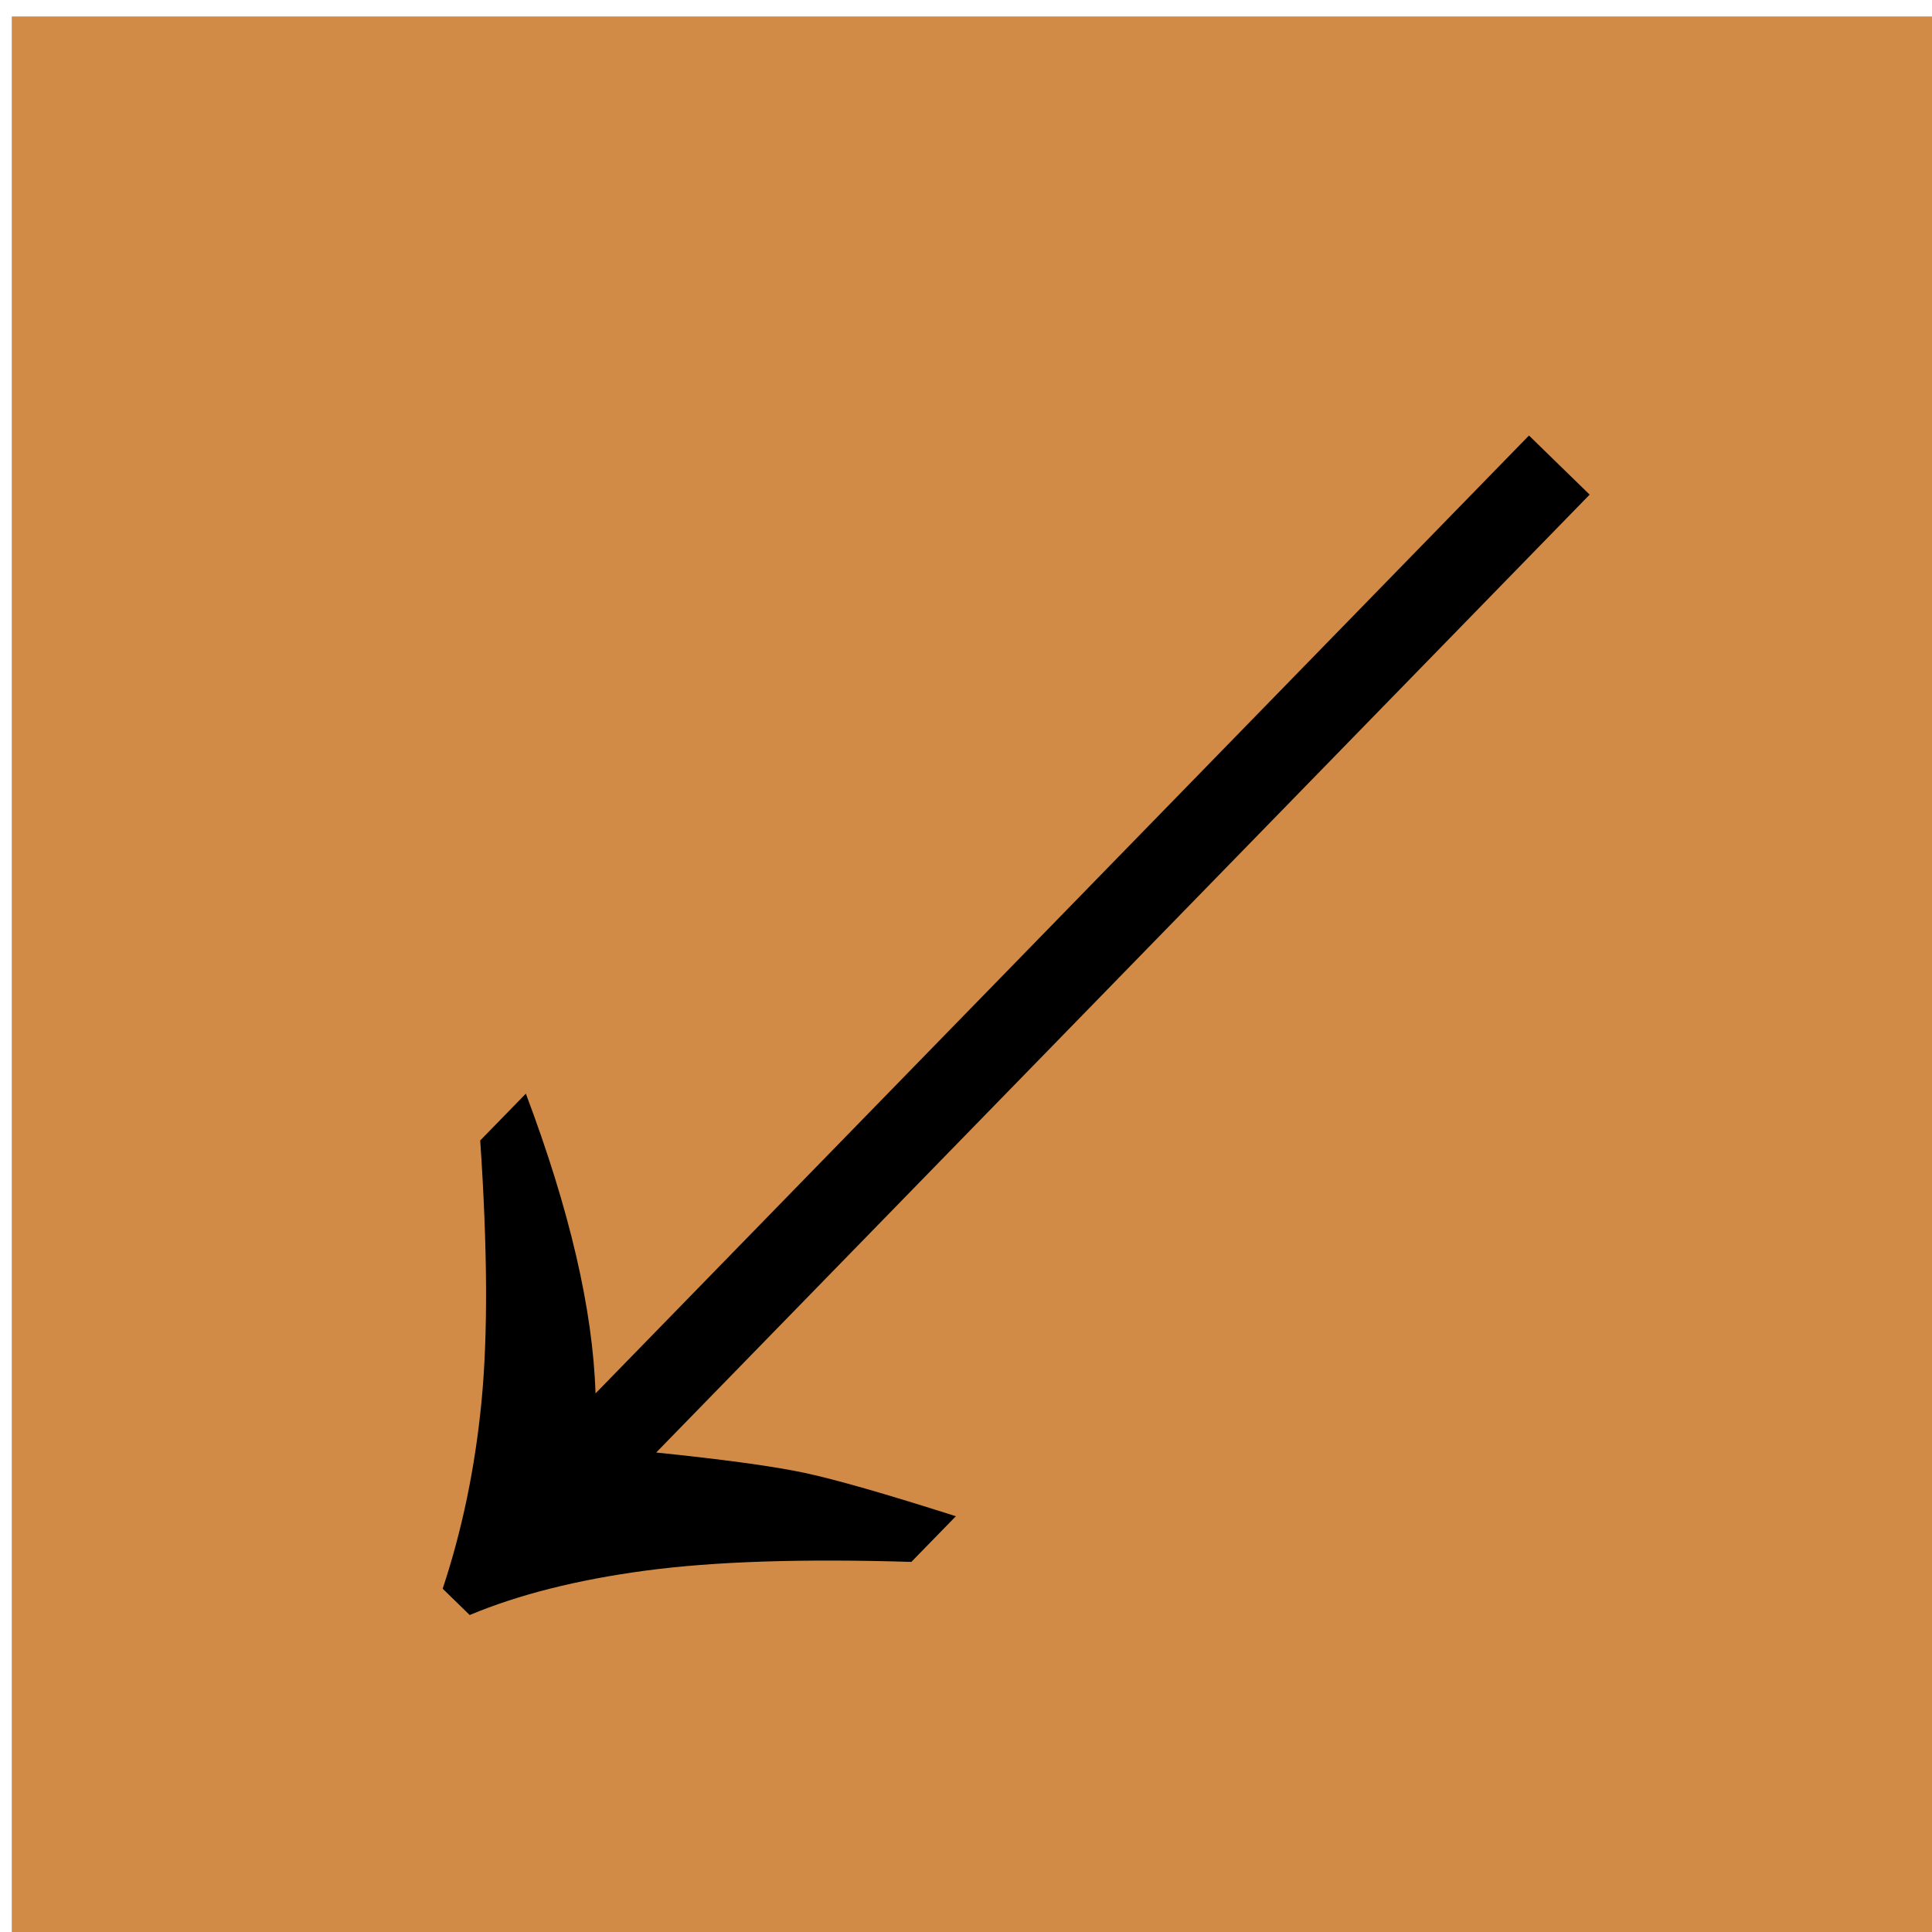
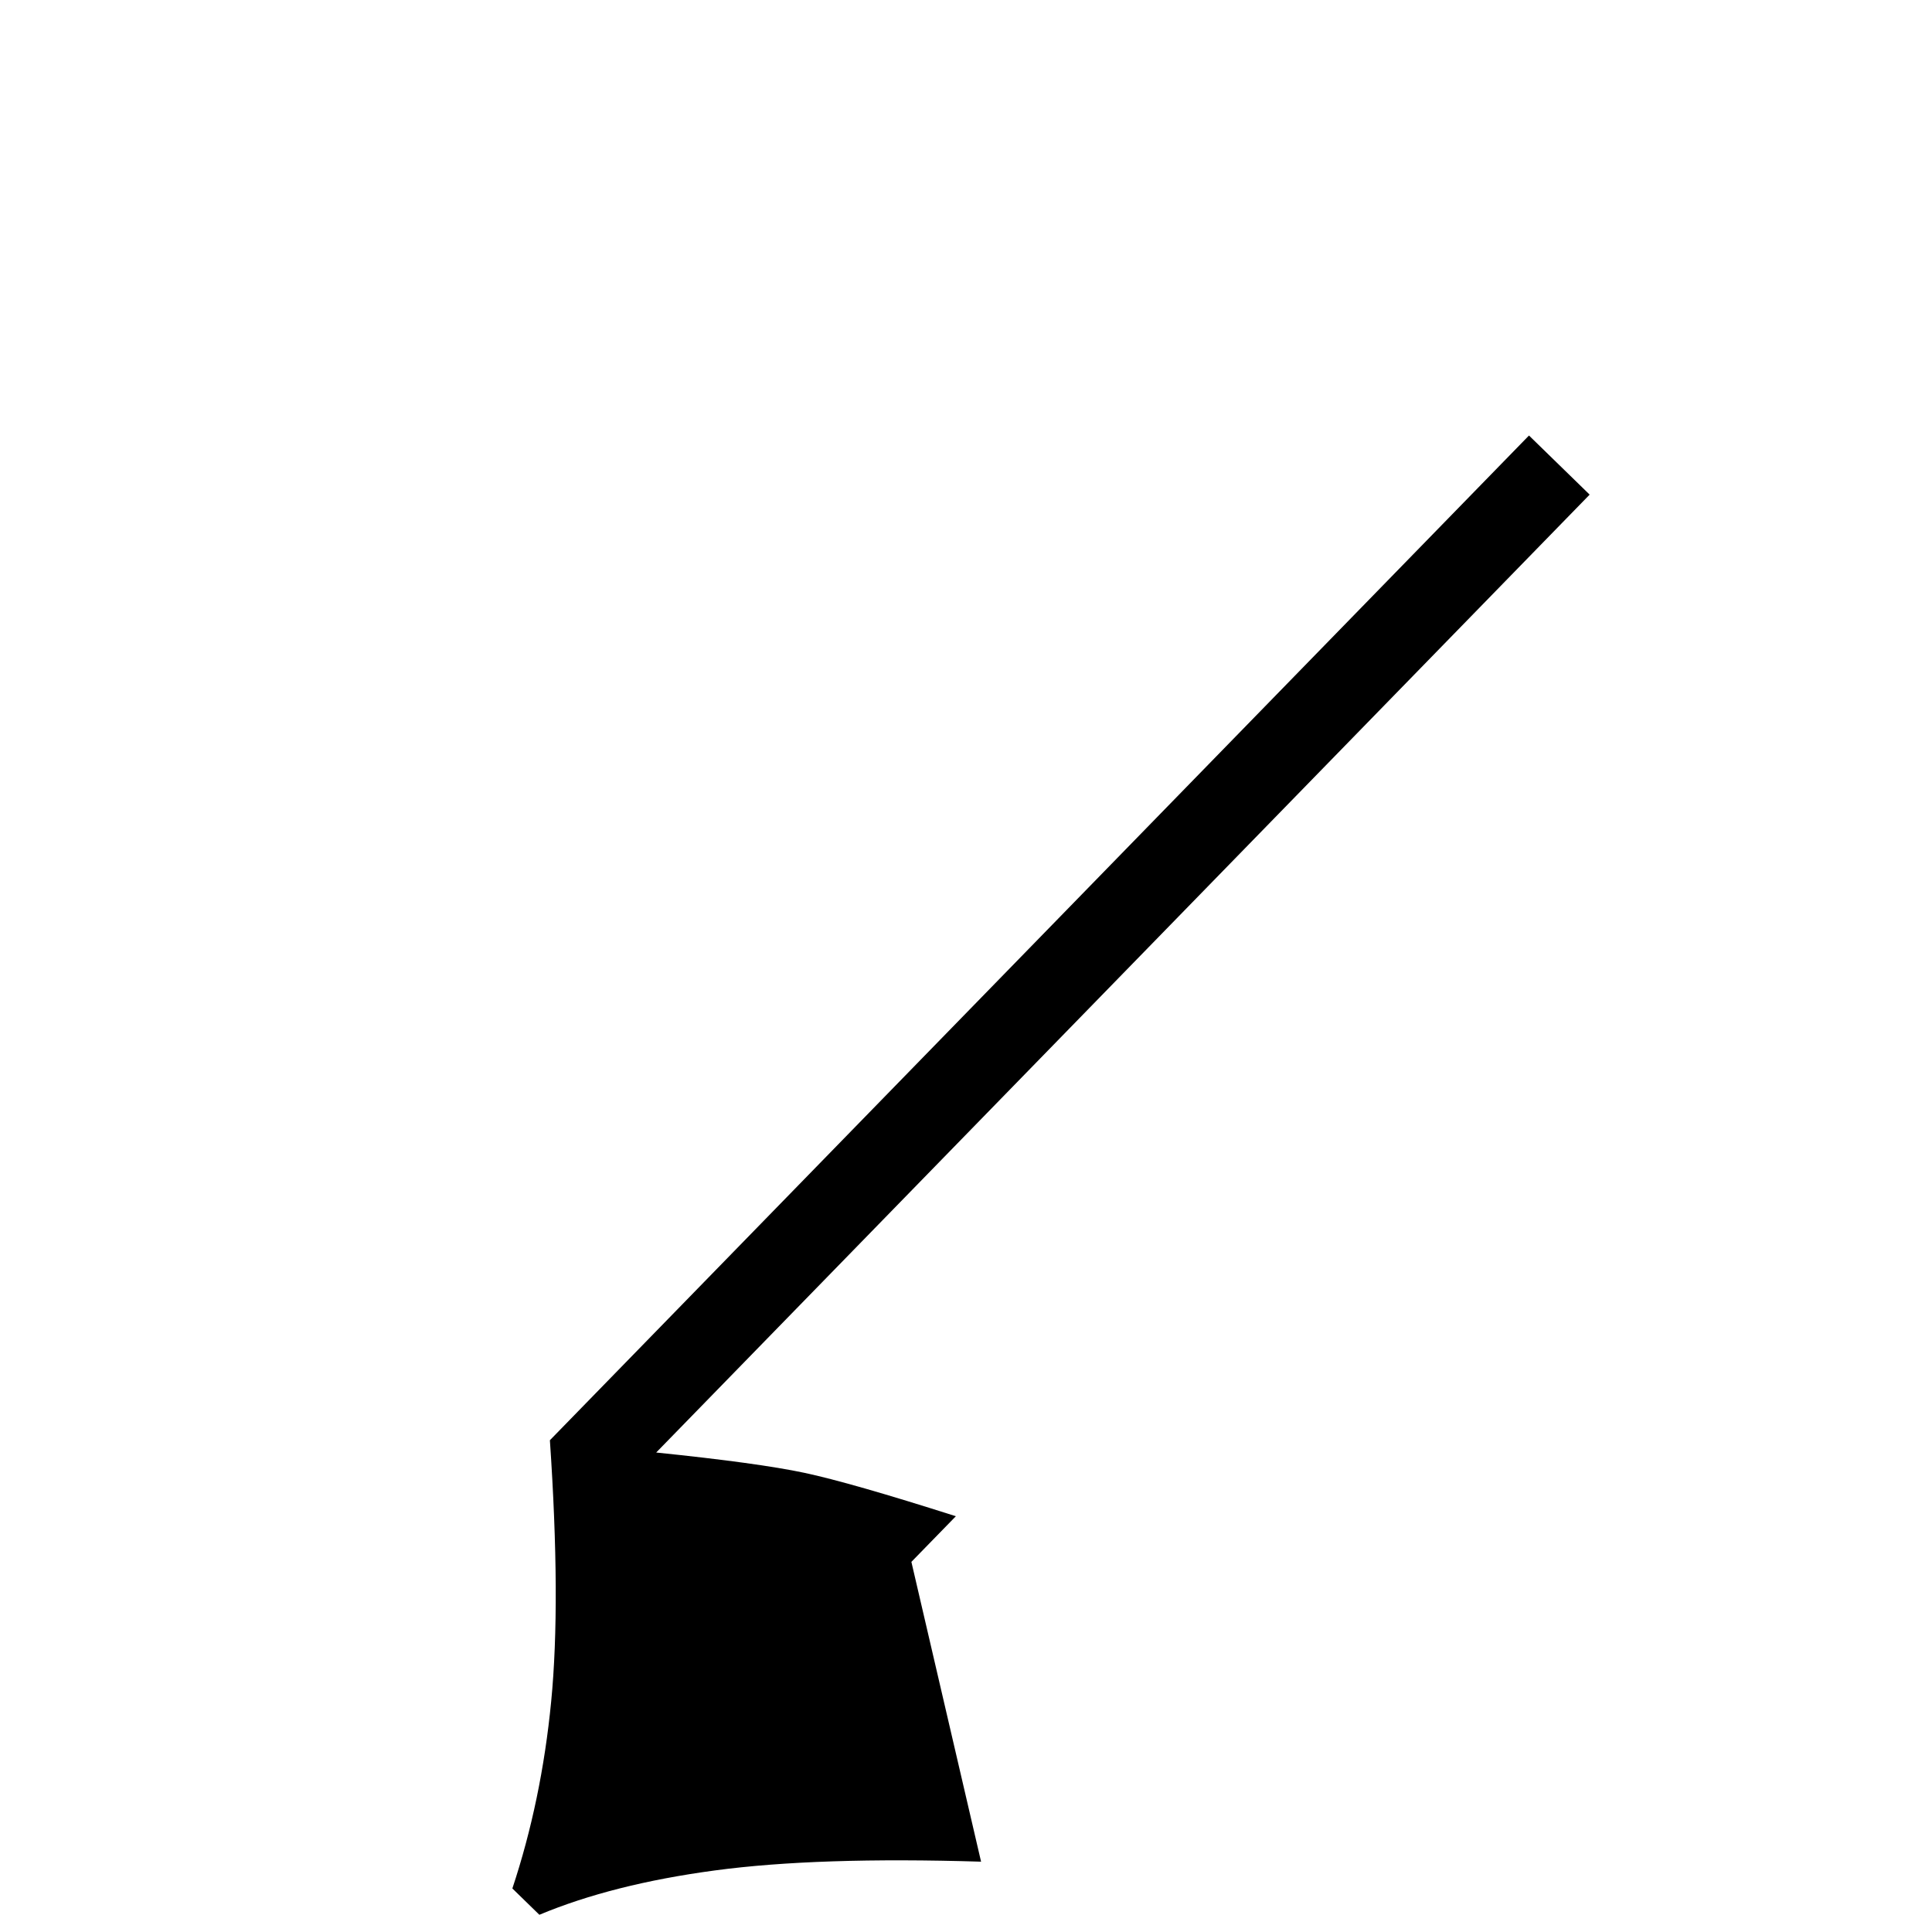
<svg xmlns="http://www.w3.org/2000/svg" xmlns:ns1="http://www.inkscape.org/namespaces/inkscape" xmlns:ns2="http://sodipodi.sourceforge.net/DTD/sodipodi-0.dtd" width="45" height="45" id="svg2" version="1.1" ns1:version="0.48.3.1 r9886" ns2:docname="Chess_uld45.svg">
  <defs id="defs4" />
  <ns2:namedview id="base" pagecolor="#ffffff" bordercolor="#666666" borderopacity="1.0" ns1:pageopacity="0.0" ns1:pageshadow="2" ns1:zoom="3.959798" ns1:cx="20.023018" ns1:cy="28.007288" ns1:document-units="px" ns1:current-layer="layer1" showgrid="false" ns1:window-width="451" ns1:window-height="445" ns1:window-x="458" ns1:window-y="377" ns1:window-maximized="0" />
  <g ns1:label="Layer 1" ns1:groupmode="layer" id="layer1" transform="translate(0,-1007.362)">
-     <path style="fill:#d18b47;fill-opacity:1;stroke:none;stroke-width:0.279;stroke-miterlimit:4;stroke-opacity:1;stroke-dashoffset:0" d="m 0.274,1007.745 45.148,0 0,44.869 -45.148,0 z" id="rect2985" ns1:connector-curvature="0" />
-     <path style="font-size:40px;font-style:normal;font-variant:normal;font-weight:bold;font-stretch:normal;line-height:125%;letter-spacing:0px;word-spacing:0px;fill:#000000;fill-opacity:1;stroke:none;font-family:Arial;-inkscape-font-specification:Arial Bold" ns1:connector-curvature="0" id="path3027-3-7" d="m 21.228,1043.741 1.036,-1.063 c -1.637,-0.522 -2.813,-0.859 -3.528,-1.011 -0.716,-0.152 -1.866,-0.31 -3.452,-0.473 l 21.742,-22.311 -1.413,-1.377 -21.742,22.311 c -0.062,-1.951 -0.603,-4.279 -1.623,-6.982 l -1.063,1.091 c 0.171,2.511 0.181,4.539 0.03,6.084 -0.15,1.544 -0.452,2.996 -0.904,4.356 l 0.629,0.613 c 1.136,-0.475 2.499,-0.82 4.089,-1.033 1.59,-0.214 3.656,-0.282 6.199,-0.204 z" />
+     <path style="font-size:40px;font-style:normal;font-variant:normal;font-weight:bold;font-stretch:normal;line-height:125%;letter-spacing:0px;word-spacing:0px;fill:#000000;fill-opacity:1;stroke:none;font-family:Arial;-inkscape-font-specification:Arial Bold" ns1:connector-curvature="0" id="path3027-3-7" d="m 21.228,1043.741 1.036,-1.063 c -1.637,-0.522 -2.813,-0.859 -3.528,-1.011 -0.716,-0.152 -1.866,-0.31 -3.452,-0.473 l 21.742,-22.311 -1.413,-1.377 -21.742,22.311 l -1.063,1.091 c 0.171,2.511 0.181,4.539 0.03,6.084 -0.15,1.544 -0.452,2.996 -0.904,4.356 l 0.629,0.613 c 1.136,-0.475 2.499,-0.82 4.089,-1.033 1.59,-0.214 3.656,-0.282 6.199,-0.204 z" />
  </g>
</svg>